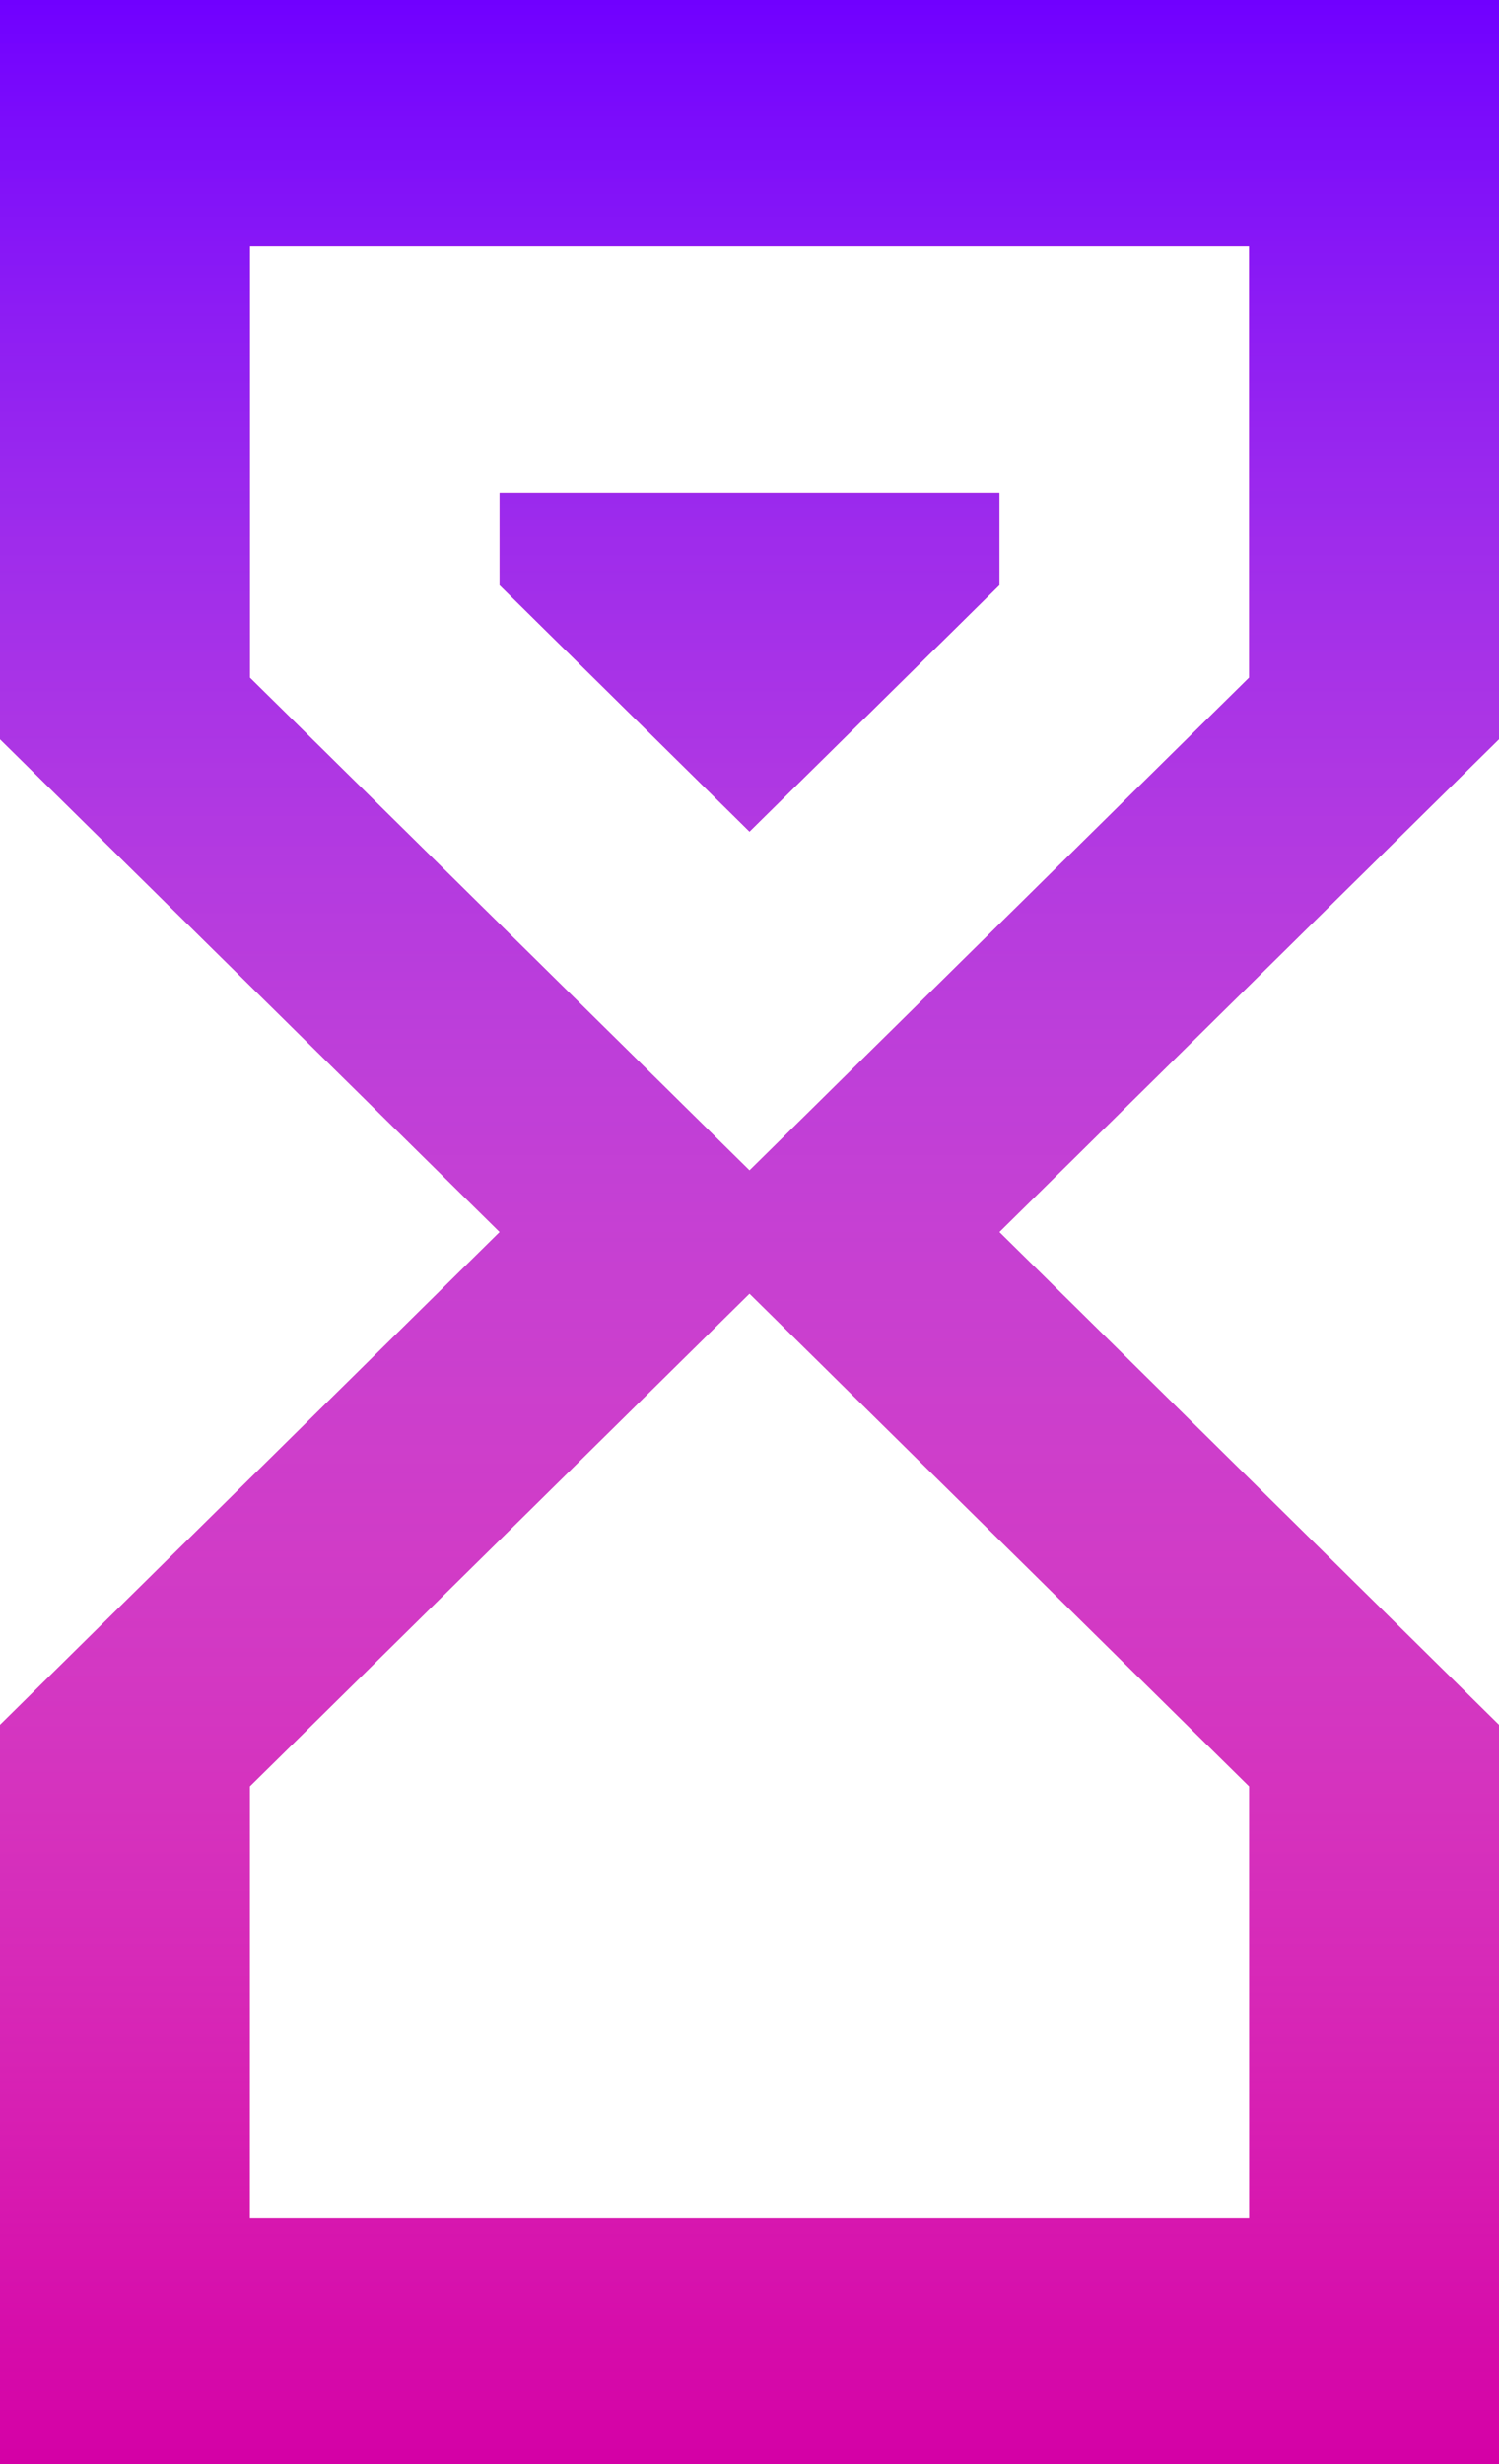
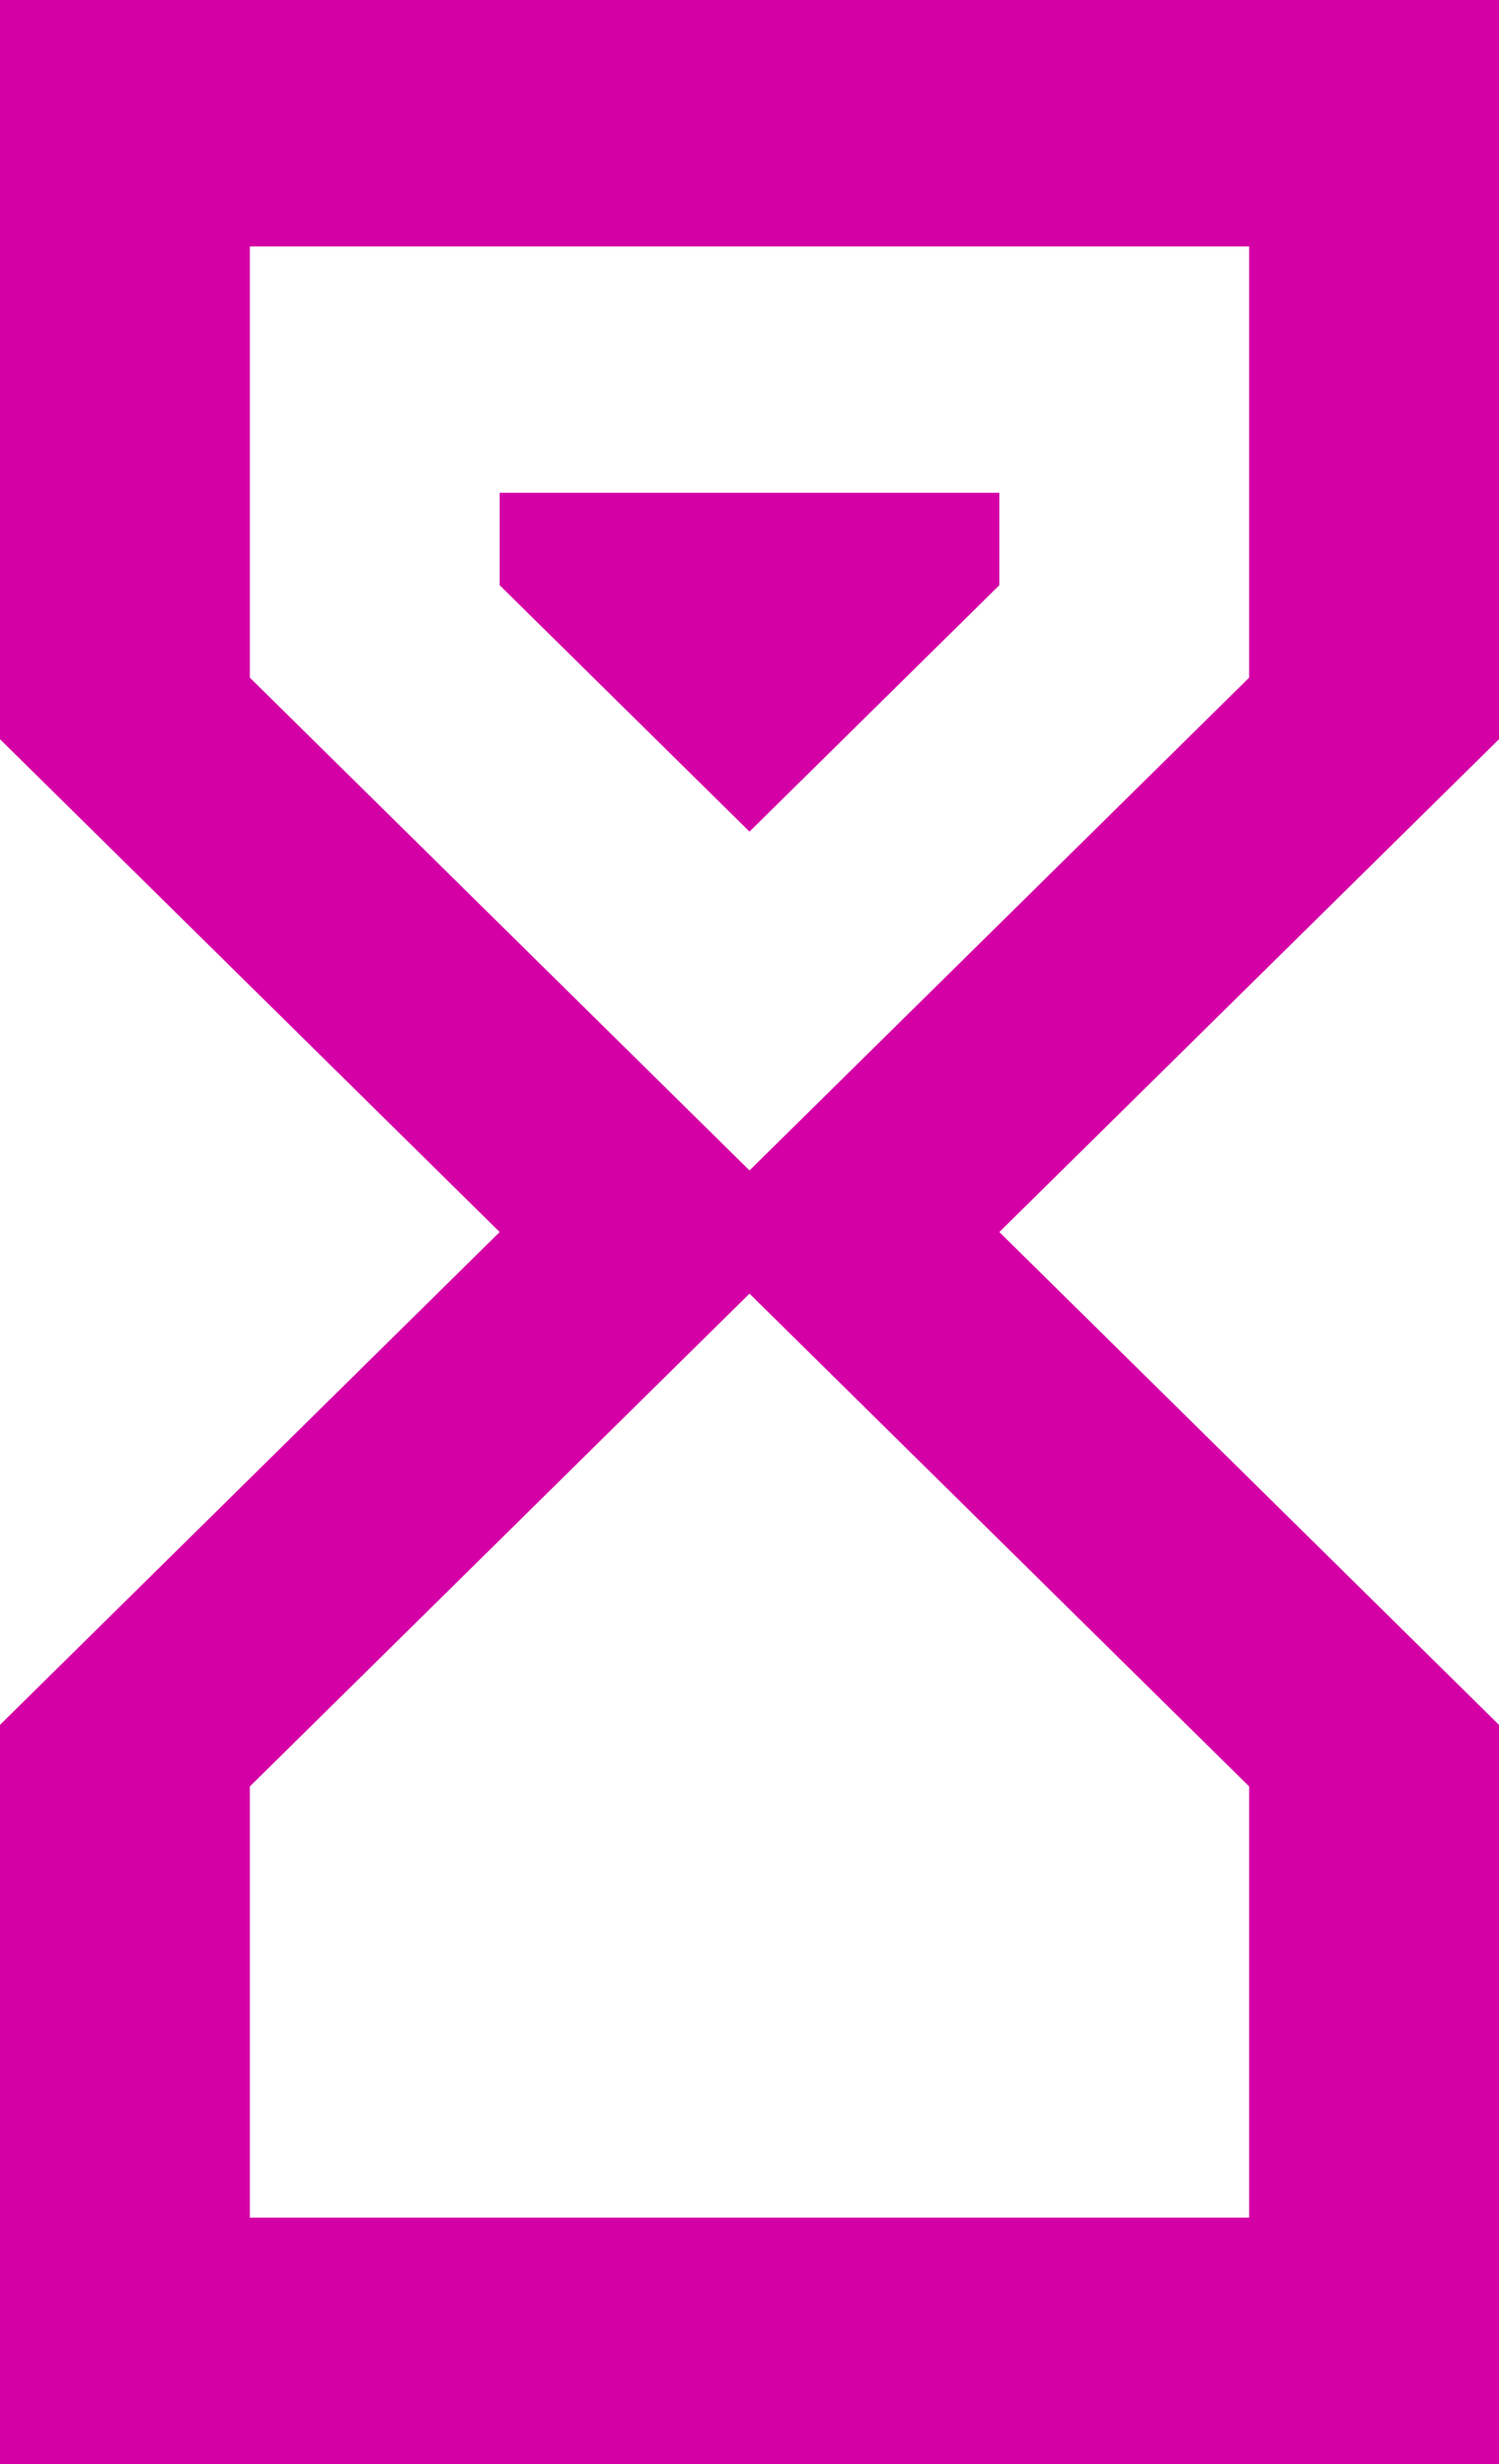
<svg xmlns="http://www.w3.org/2000/svg" width="28" height="46" viewBox="0 0 28 46" fill="none">
  <path d="M0 -0H28V13.8L18.667 23L28 32.2V46H0V32.2L9.333 23L0 13.8V-0ZM23.333 33.35L14 24.15L4.667 33.35V41.4H23.333V33.35ZM14 21.85L23.333 12.65V4.6H4.667V12.65L14 21.85ZM9.333 9.2H18.667V10.925L14 15.525L9.333 10.925V9.2Z" fill="#D400A6" />
-   <path d="M0 -0H28V13.8L18.667 23L28 32.2V46H0V32.2L9.333 23L0 13.8V-0ZM23.333 33.35L14 24.15L4.667 33.35V41.4H23.333V33.35ZM14 21.85L23.333 12.65V4.6H4.667V12.65L14 21.85ZM9.333 9.2H18.667V10.925L14 15.525L9.333 10.925V9.2Z" fill="url(#paint0_linear)" />
  <defs>
    <linearGradient id="paint0_linear" x1="14" y1="-0" x2="14" y2="46" gradientUnits="userSpaceOnUse">
      <stop stop-color="#7000FF" />
      <stop offset="1" stop-color="white" stop-opacity="0" />
    </linearGradient>
  </defs>
</svg>